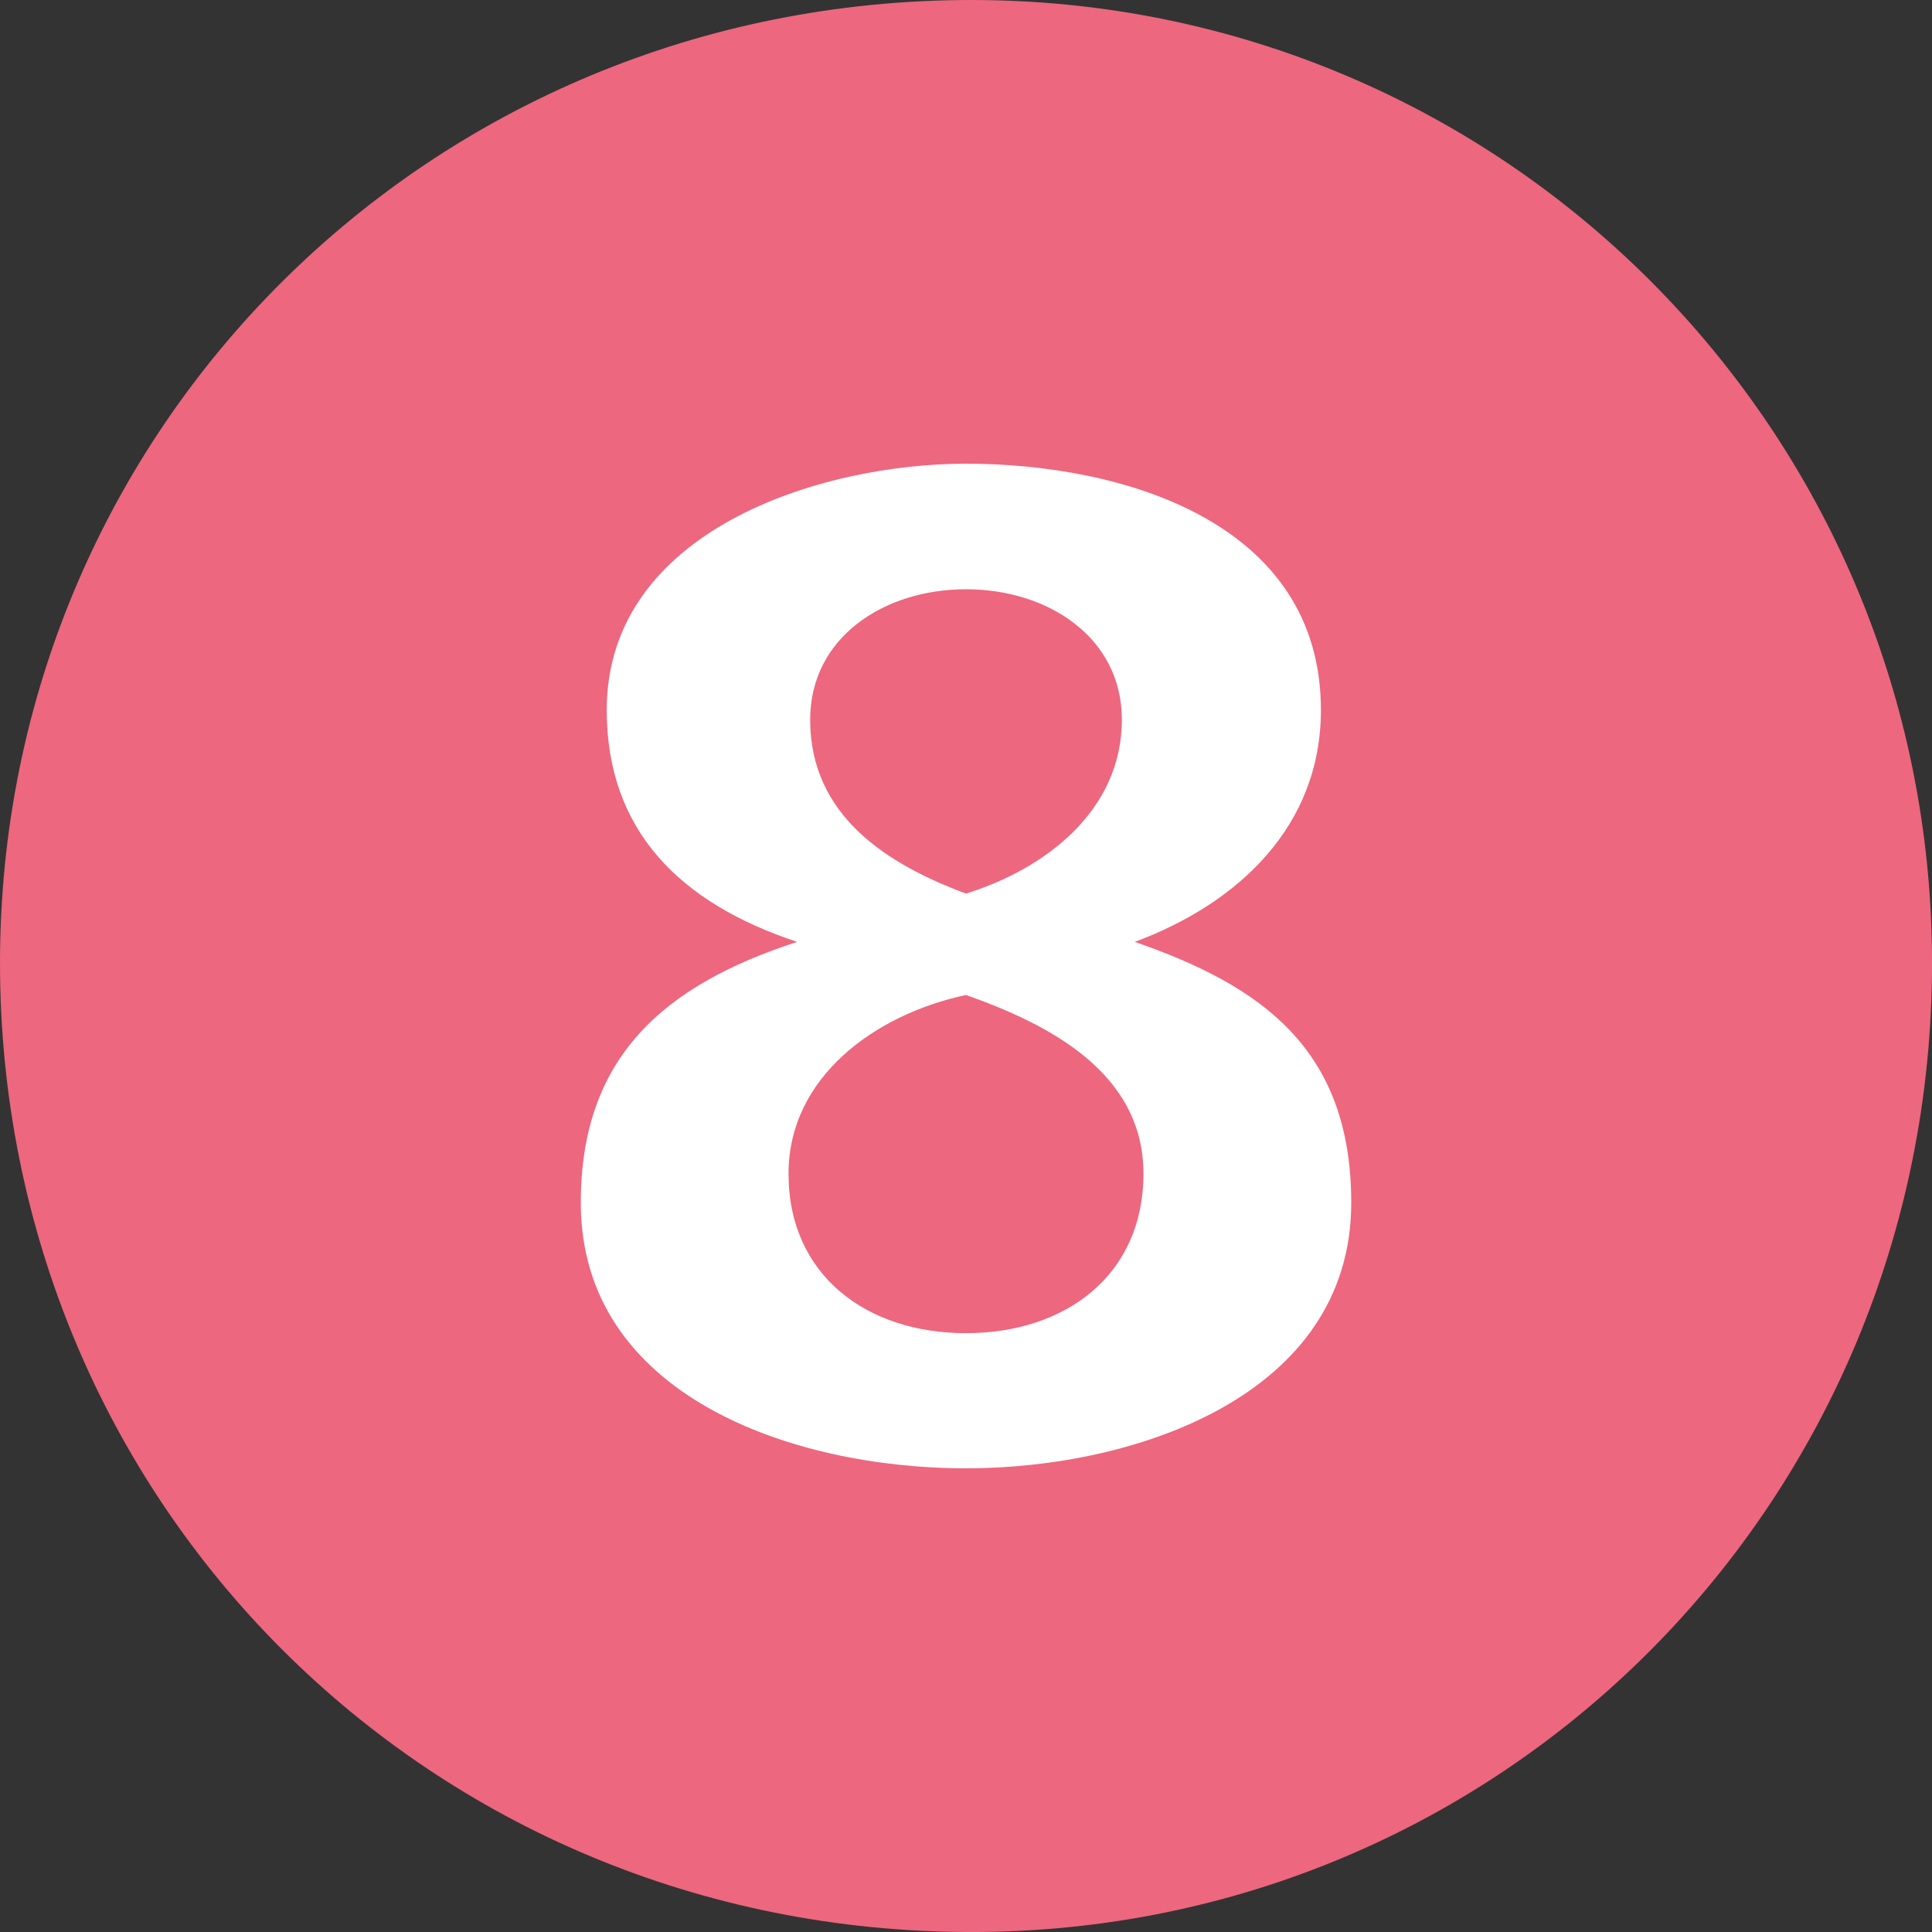
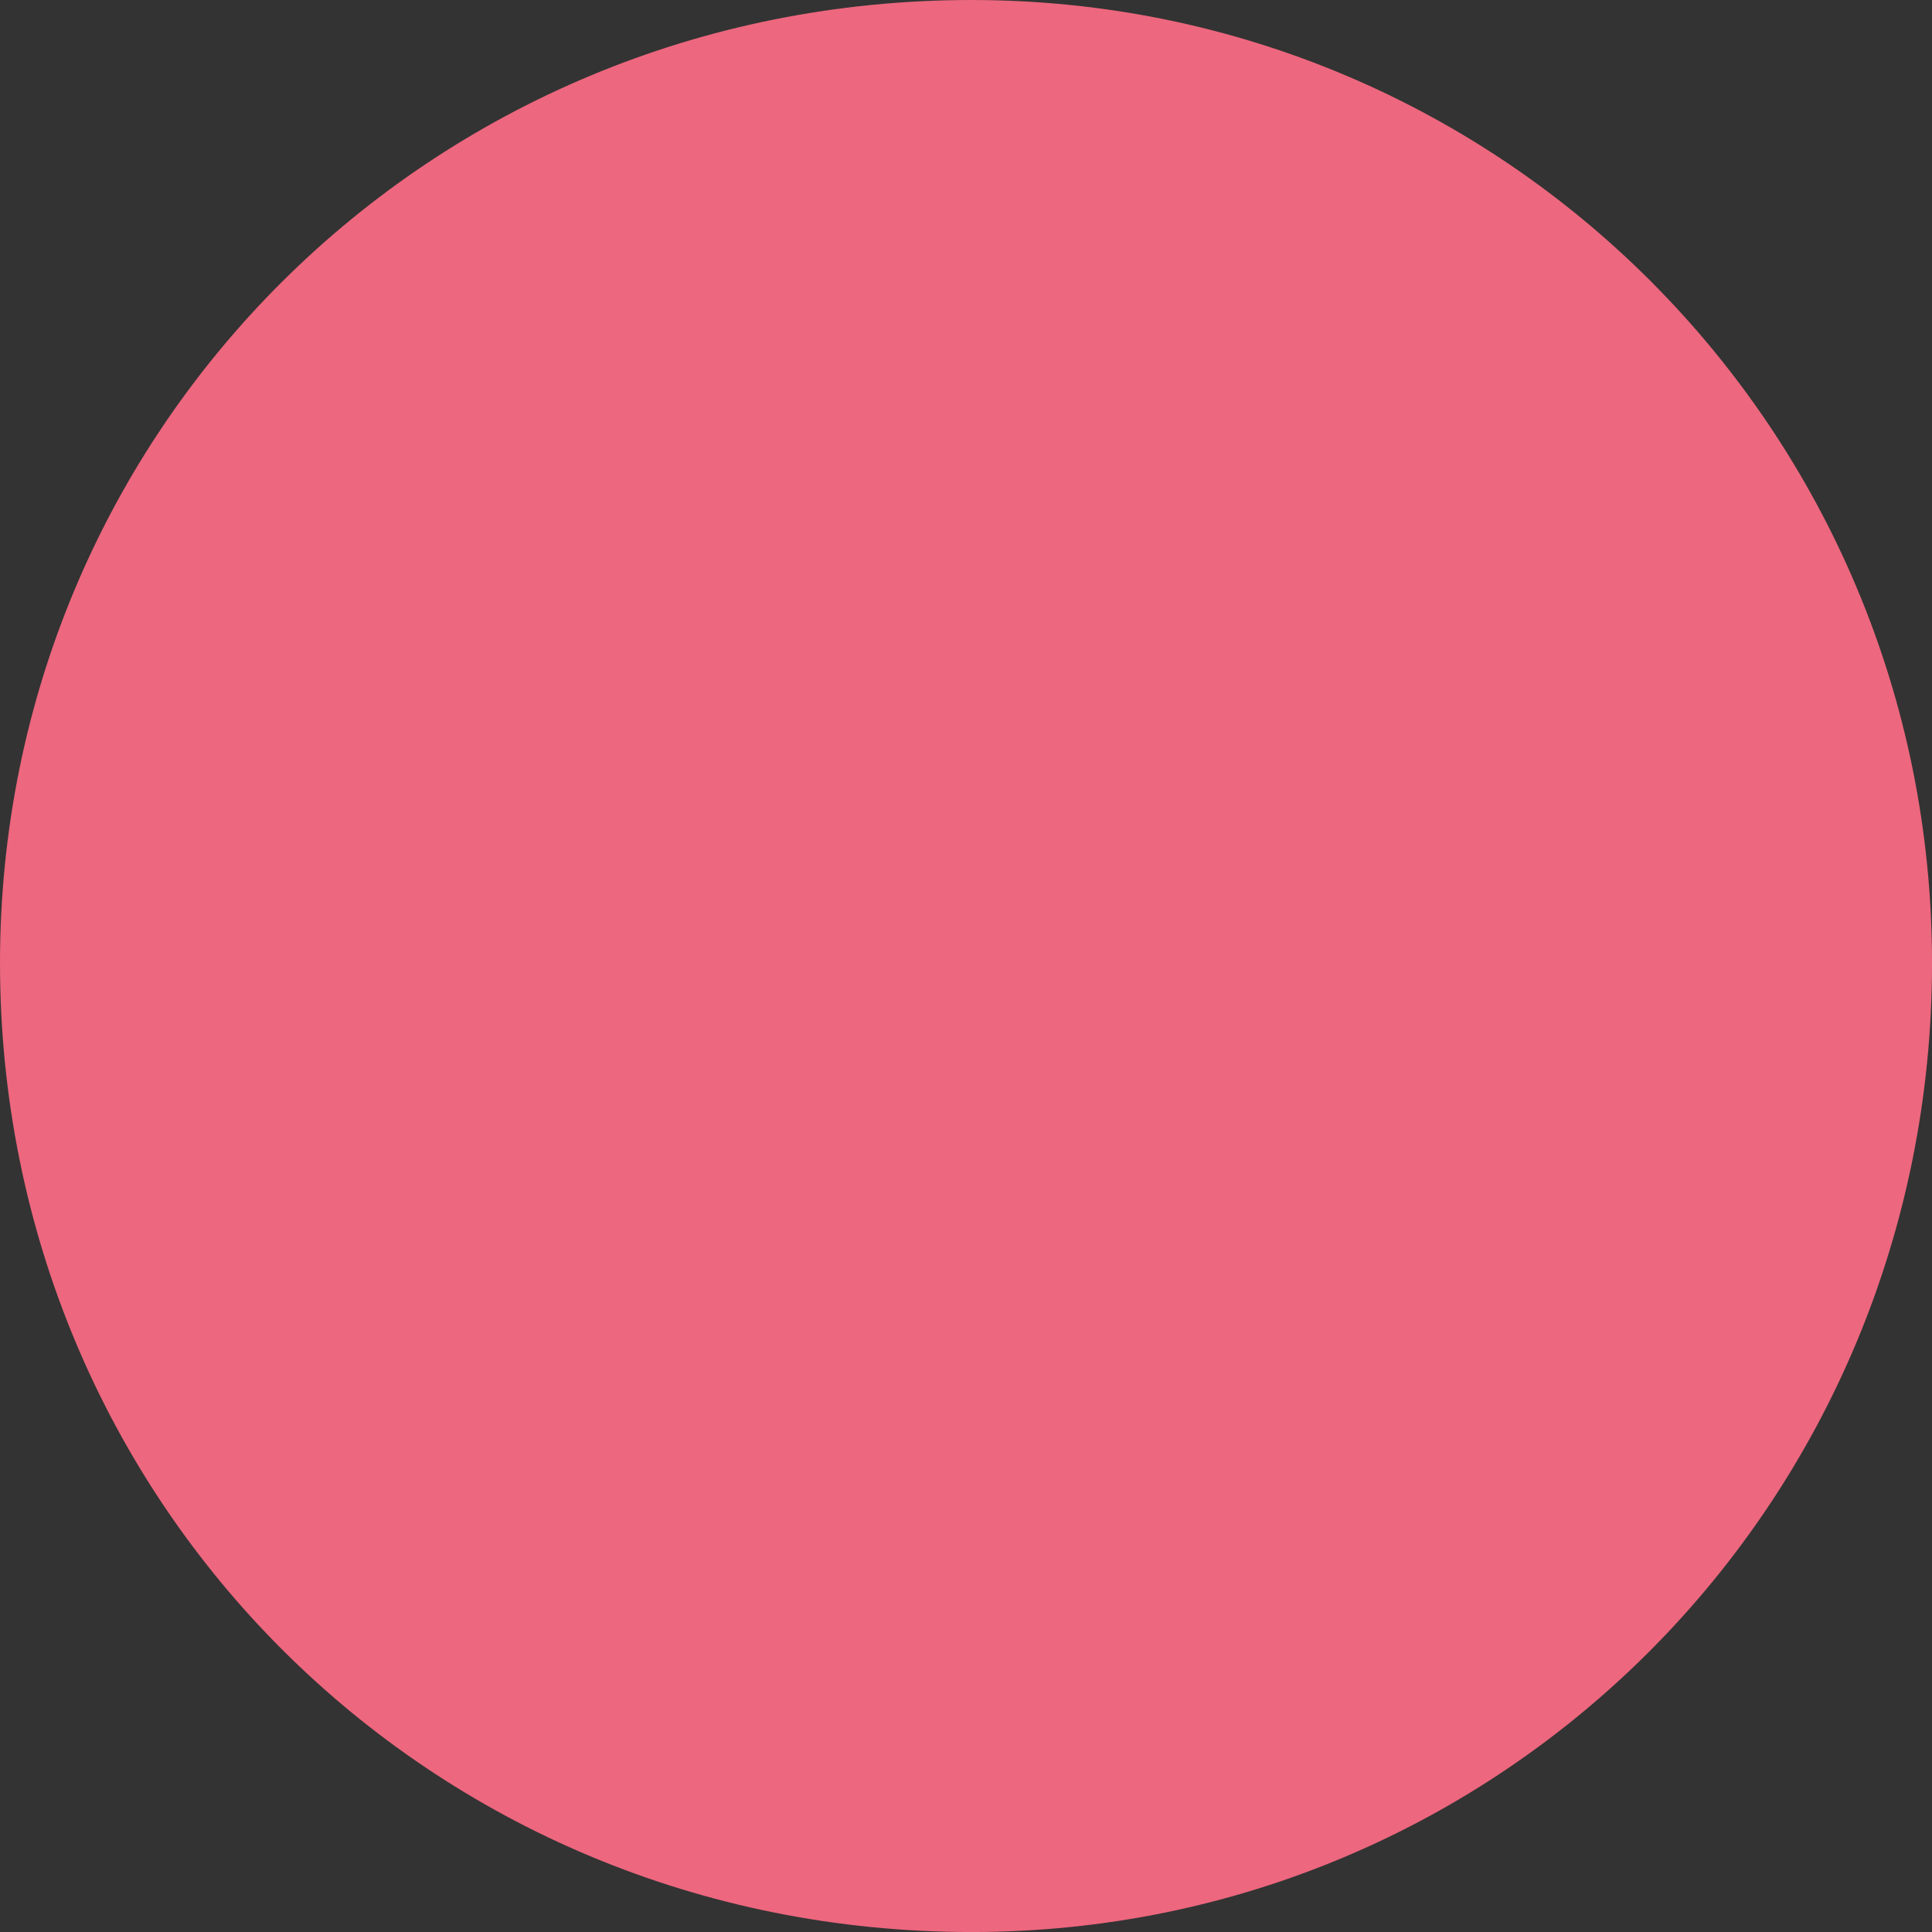
<svg xmlns="http://www.w3.org/2000/svg" xml:space="preserve" width="283.46" height="283.46">
  <rect width="100%" height="100%" fill="#333333" stroke="none" />
  <path fill="#ED677E" d="M283.464 141.283C283.464 63.094 220.559 0 142.536 0 62.902 0 0 63.094 0 141.283c0 79.085 62.902 142.181 142.536 142.181 78.023 0 140.928-63.095 140.928-142.181" />
-   <path fill="#FFF" d="M141.729 86.455c-12.064 0-22.863 7.09-22.863 19.135 0 14.18 11.431 21.268 22.863 25.514 11.431-3.539 22.869-12.045 22.869-25.514 0-12.045-10.806-19.135-22.869-19.135m0 59.529c-13.332 2.84-26.037 12.049-26.037 26.219 0 14.883 11.427 23.396 26.037 23.396 14.609 0 26.037-8.514 26.037-23.396 0-14.877-13.974-21.961-26.037-26.219zm0 69.449c-25.398 0-56.517-10.631-56.517-38.973 0-21.258 12.066-31.891 31.748-38.267-17.146-5.672-27.941-16.295-27.941-34.021 0-26.219 31.119-36.141 52.71-36.141 22.869 0 52.074 8.504 52.074 36.141 0 17.01-12.066 28.35-27.312 34.021 18.42 6.376 31.762 15.582 31.762 38.267-.001 28.342-31.762 38.973-56.524 38.973z" />
</svg>